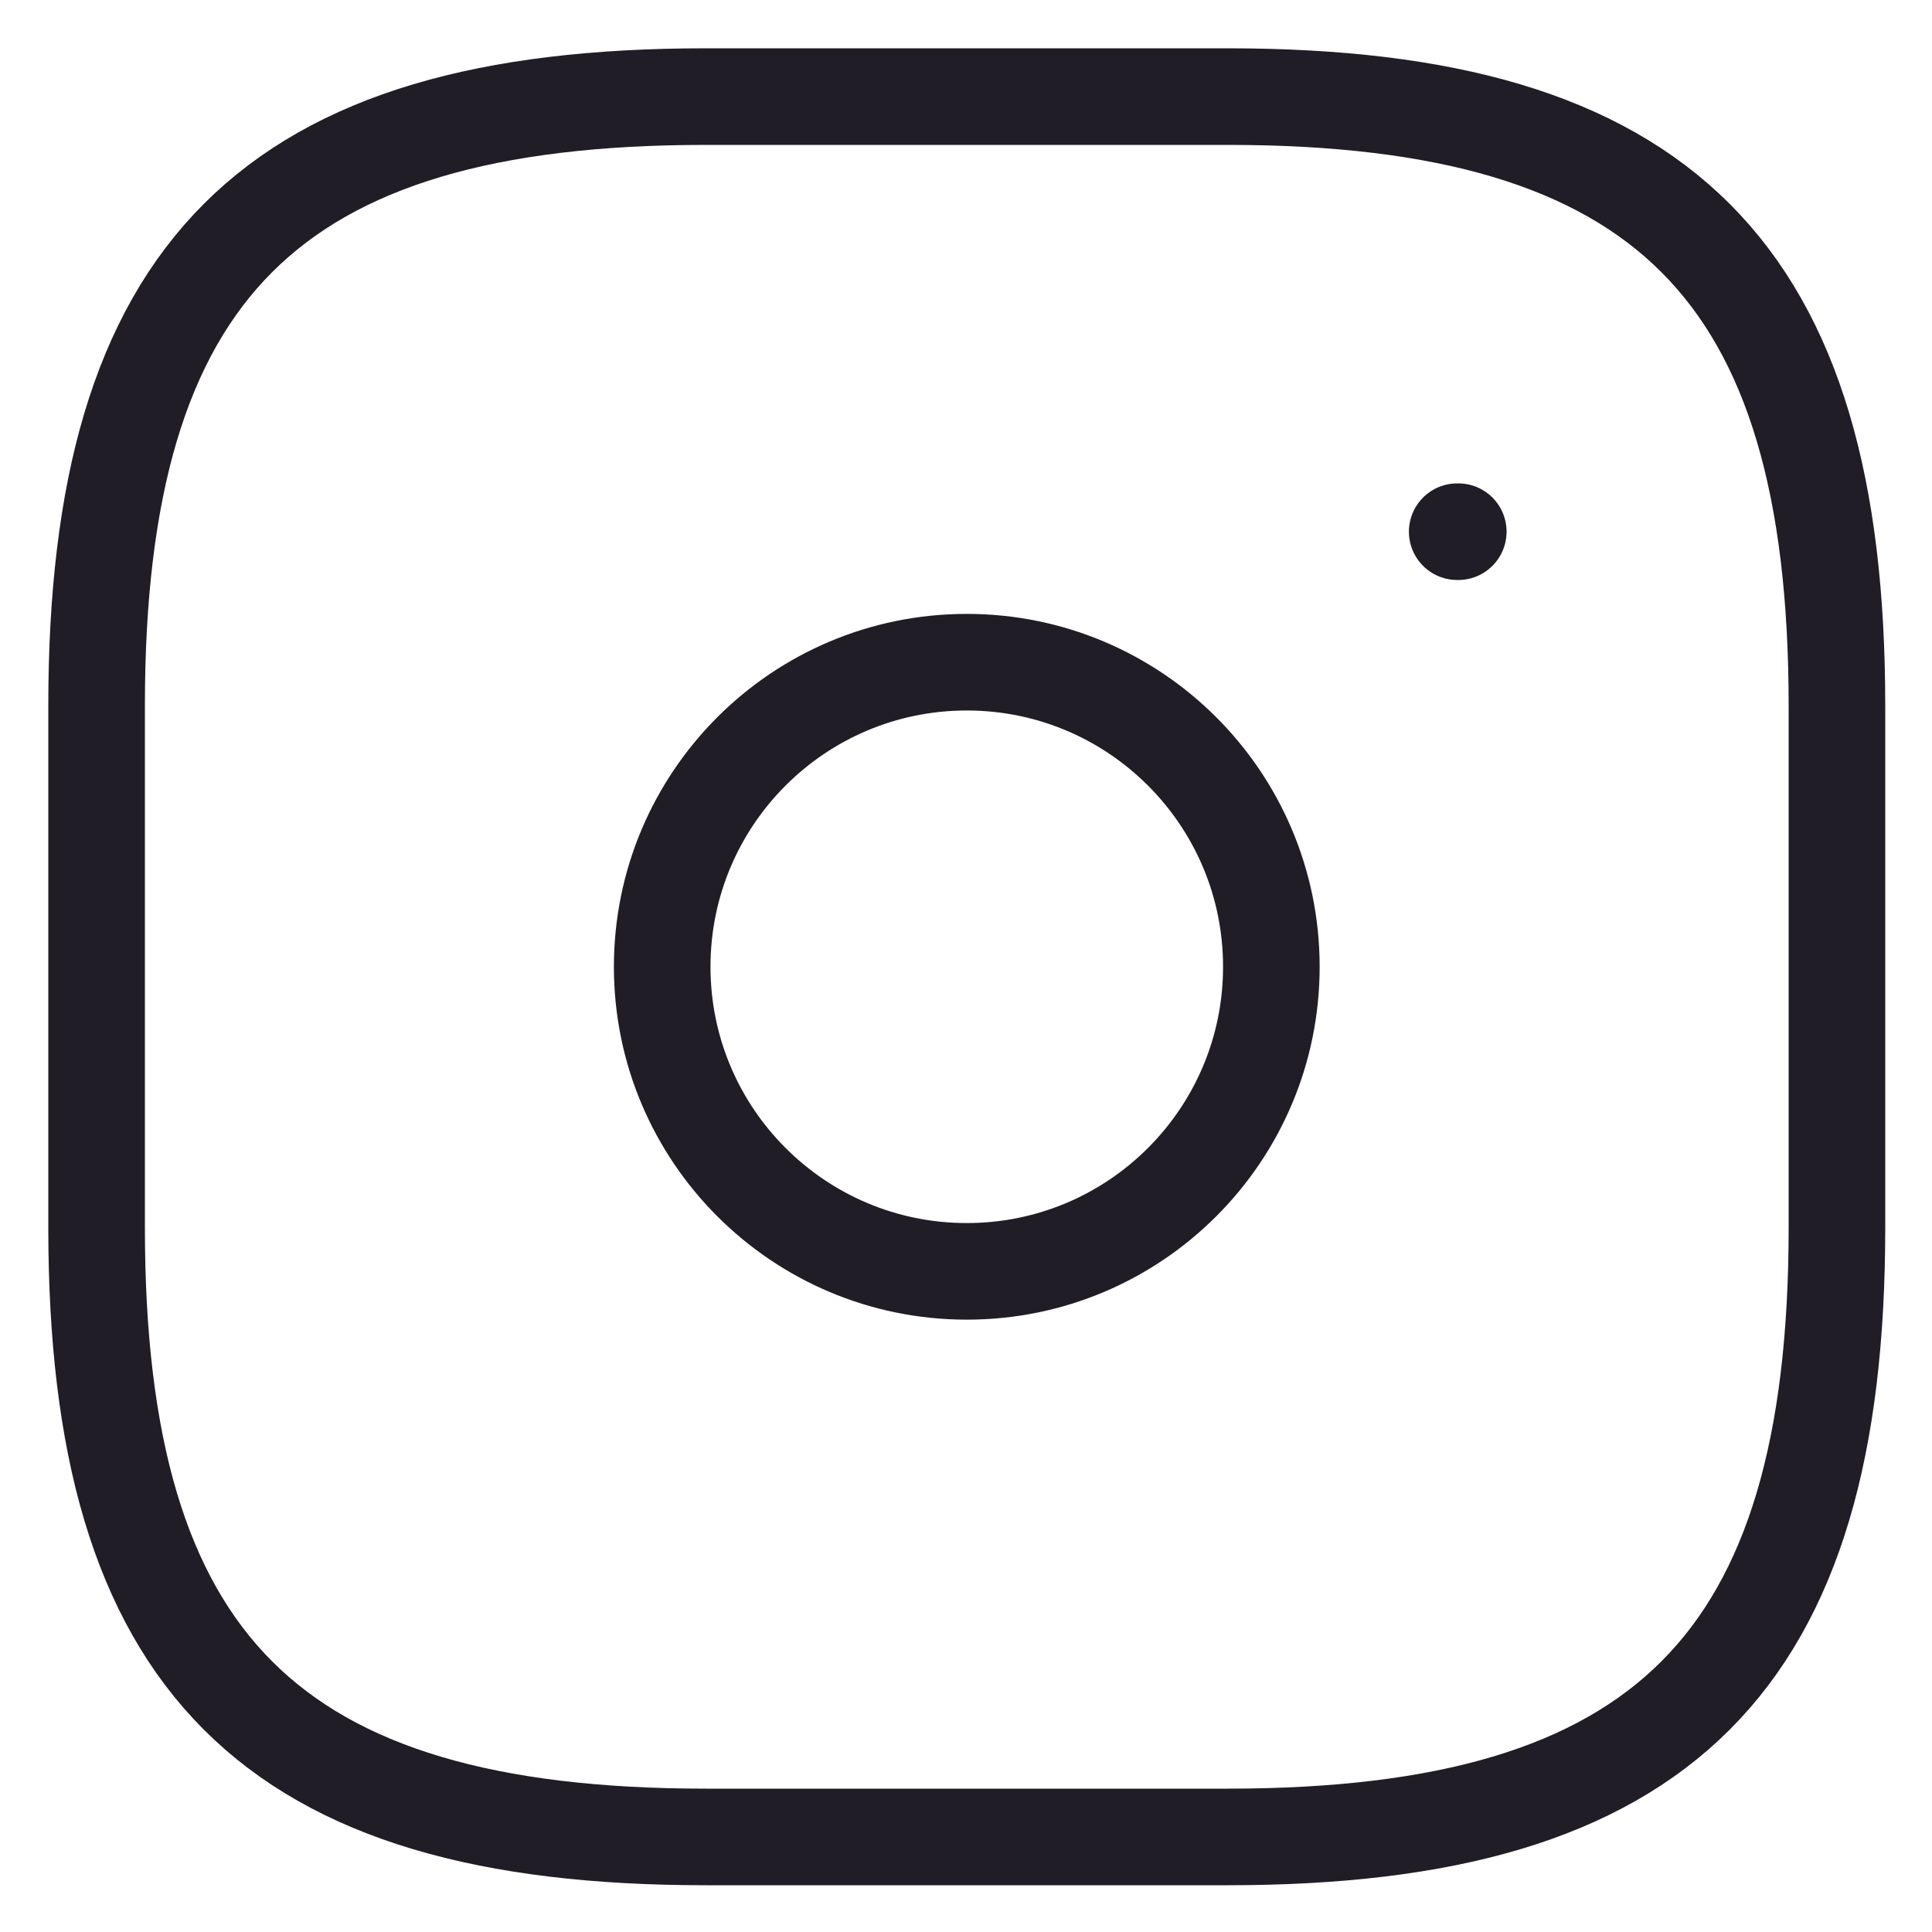
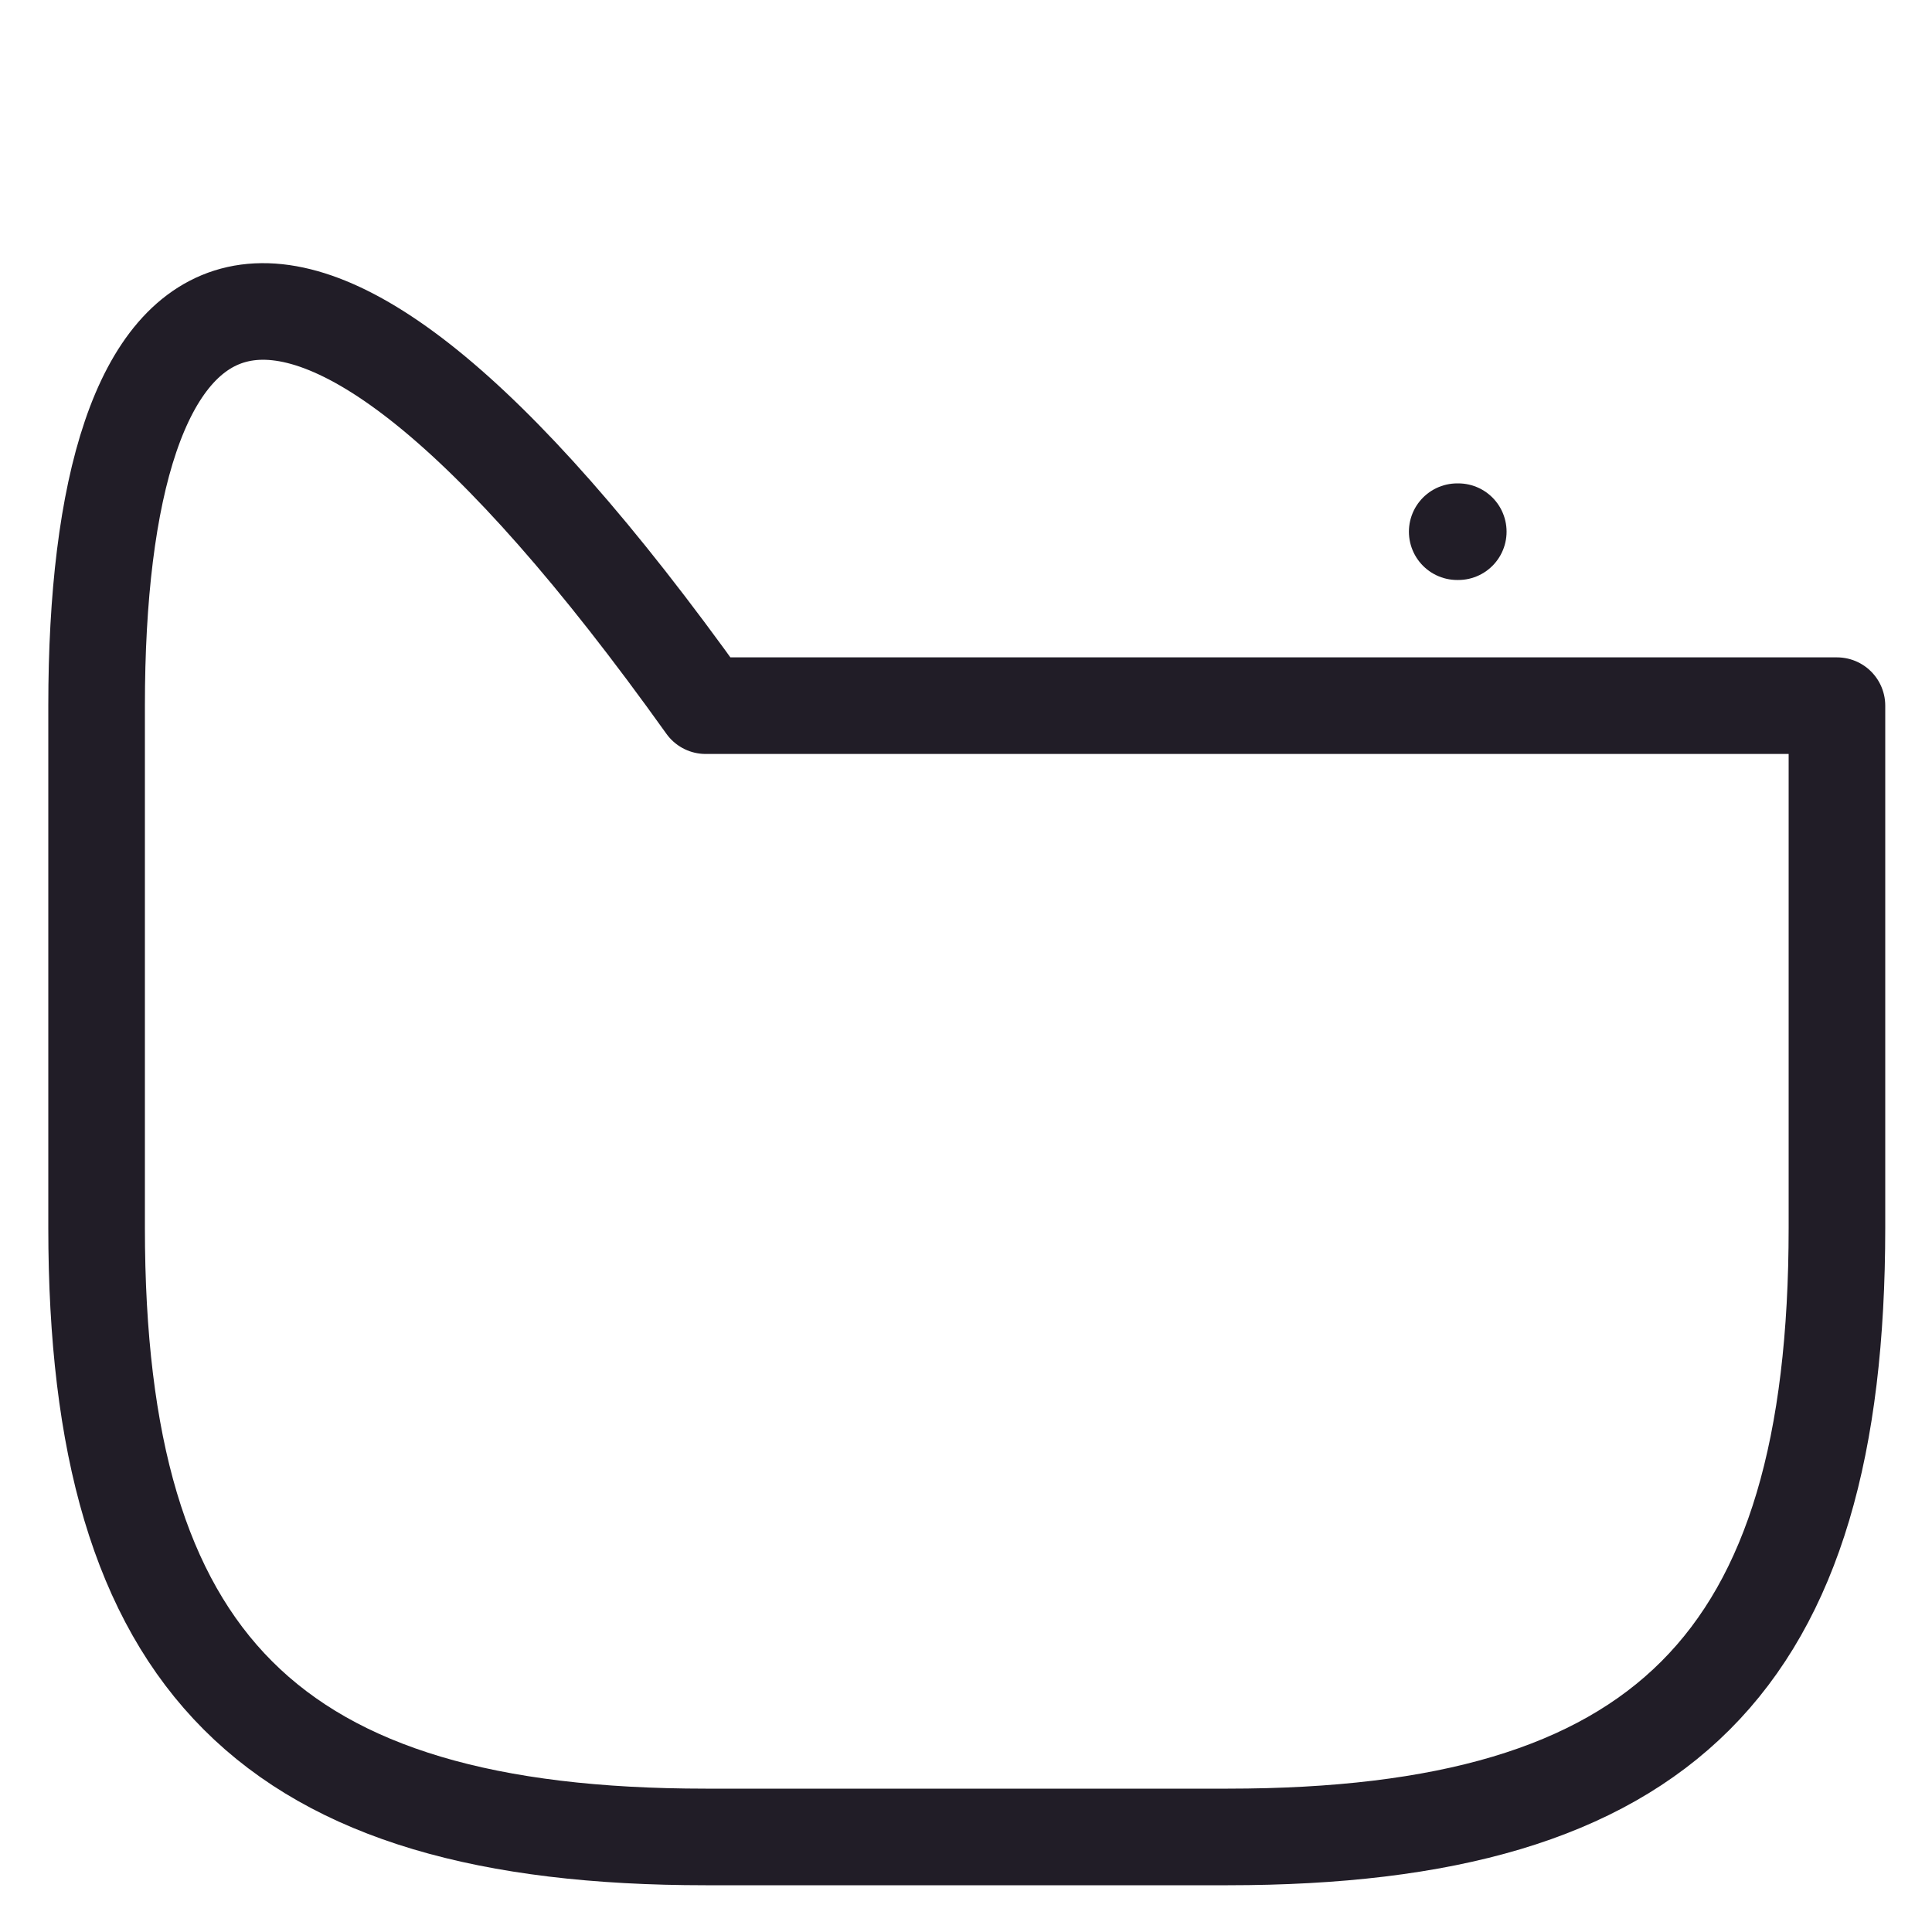
<svg xmlns="http://www.w3.org/2000/svg" width="20" height="20" viewBox="0 0 20 20" fill="none">
  <g id="ð¦ icon &quot;instagram&quot;">
    <g id="Group">
-       <path id="Vector" d="M7.305 19.016H12.71C17.214 19.016 19.016 17.214 19.016 12.71V7.305C19.016 2.802 17.214 1 12.71 1H7.305C2.802 1 1 2.802 1 7.305V12.71C1 17.214 2.802 19.016 7.305 19.016Z" stroke="#211D27" stroke-linecap="round" stroke-linejoin="round" />
-       <path id="Vector_2" d="M10.008 13.161C11.749 13.161 13.161 11.749 13.161 10.008C13.161 8.267 11.749 6.855 10.008 6.855C8.267 6.855 6.855 8.267 6.855 10.008C6.855 11.749 8.267 13.161 10.008 13.161Z" stroke="#211D27" stroke-linecap="round" stroke-linejoin="round" />
+       <path id="Vector" d="M7.305 19.016H12.71C17.214 19.016 19.016 17.214 19.016 12.71V7.305H7.305C2.802 1 1 2.802 1 7.305V12.71C1 17.214 2.802 19.016 7.305 19.016Z" stroke="#211D27" stroke-linecap="round" stroke-linejoin="round" />
      <path id="Vector_3" d="M15.085 5.504H15.096" stroke="#211D27" stroke-linecap="round" stroke-linejoin="round" />
    </g>
  </g>
</svg>